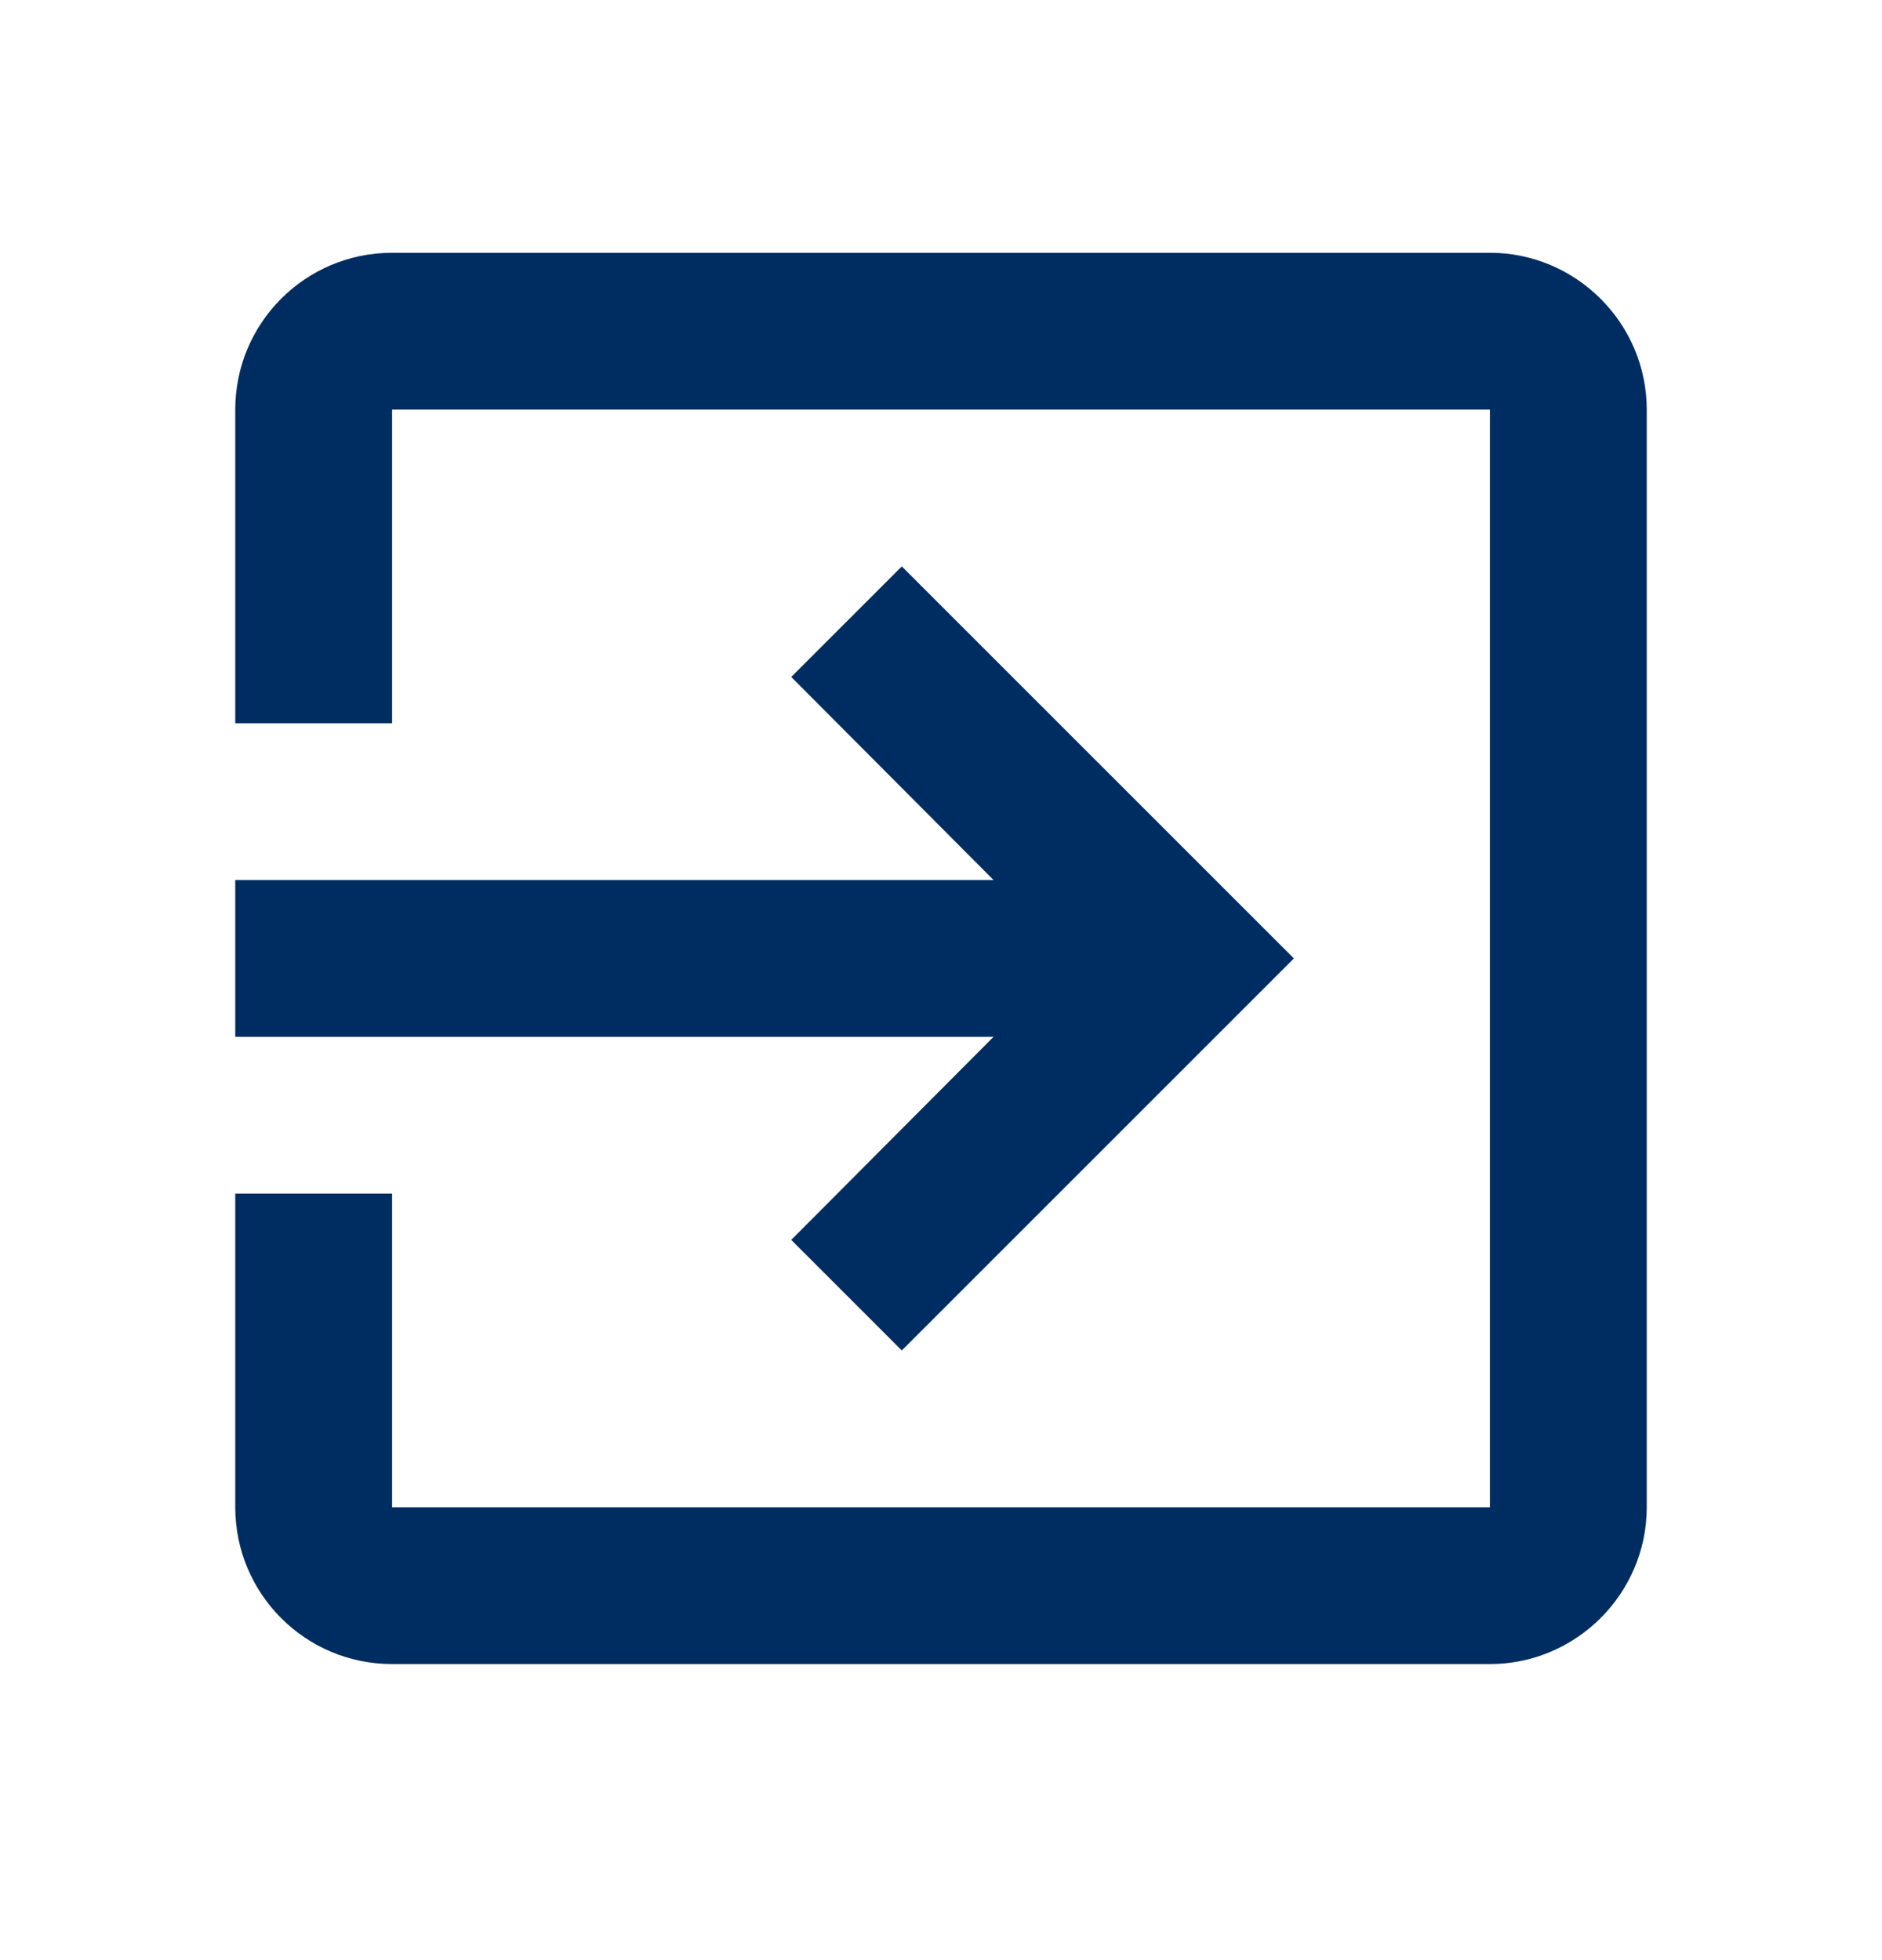
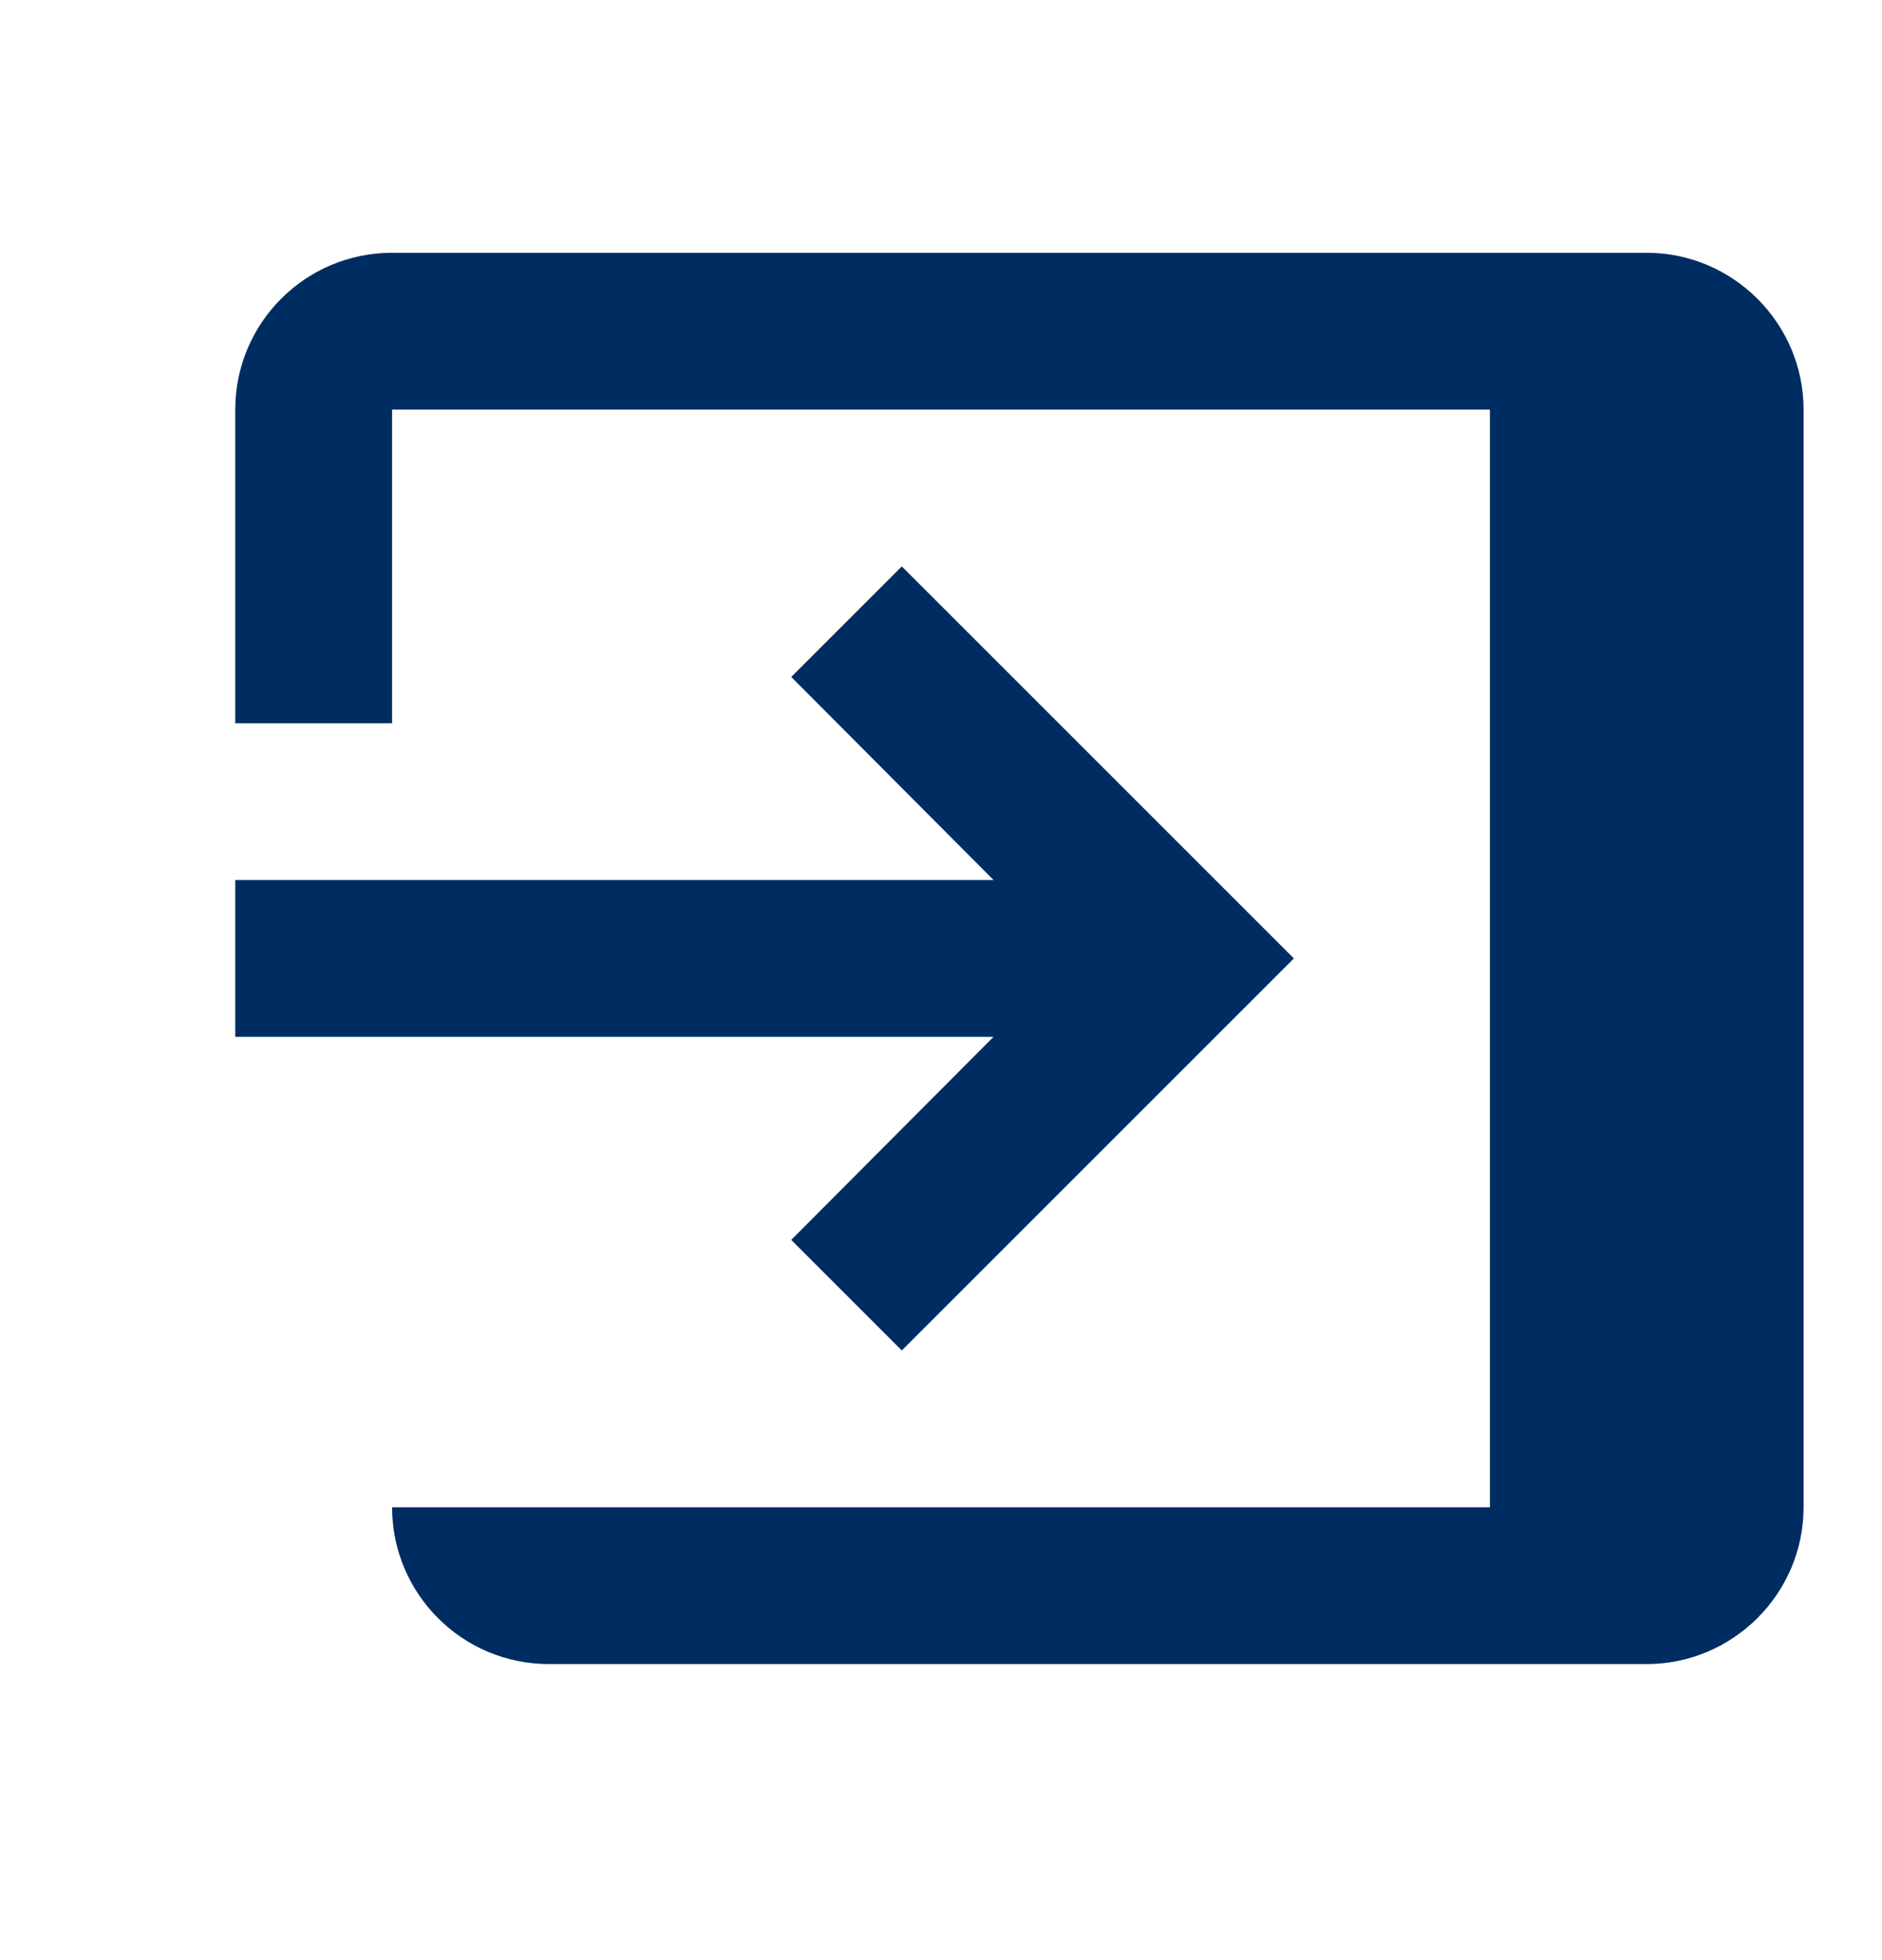
<svg xmlns="http://www.w3.org/2000/svg" fill="none" height="25" viewBox="0 0 24 25" width="24">
-   <path d="m10.09 15.814 1.41 1.41 5-5-5-5-1.41 1.41 2.58 2.59h-9.67v2h9.67zm8.91-12.59h-14c-1.11 0-2 .9-2 2v4h2v-4h14v14h-14v-4h-2v4c0 1.1.89 2 2 2h14c1.1 0 2-.9 2-2v-14c0-1.1-.9-2-2-2z" fill="#002d61" />
+   <path d="m10.09 15.814 1.41 1.41 5-5-5-5-1.41 1.41 2.58 2.59h-9.67v2h9.67zm8.91-12.59h-14c-1.11 0-2 .9-2 2v4h2v-4h14v14h-14v-4v4c0 1.1.89 2 2 2h14c1.1 0 2-.9 2-2v-14c0-1.1-.9-2-2-2z" fill="#002d61" />
</svg>